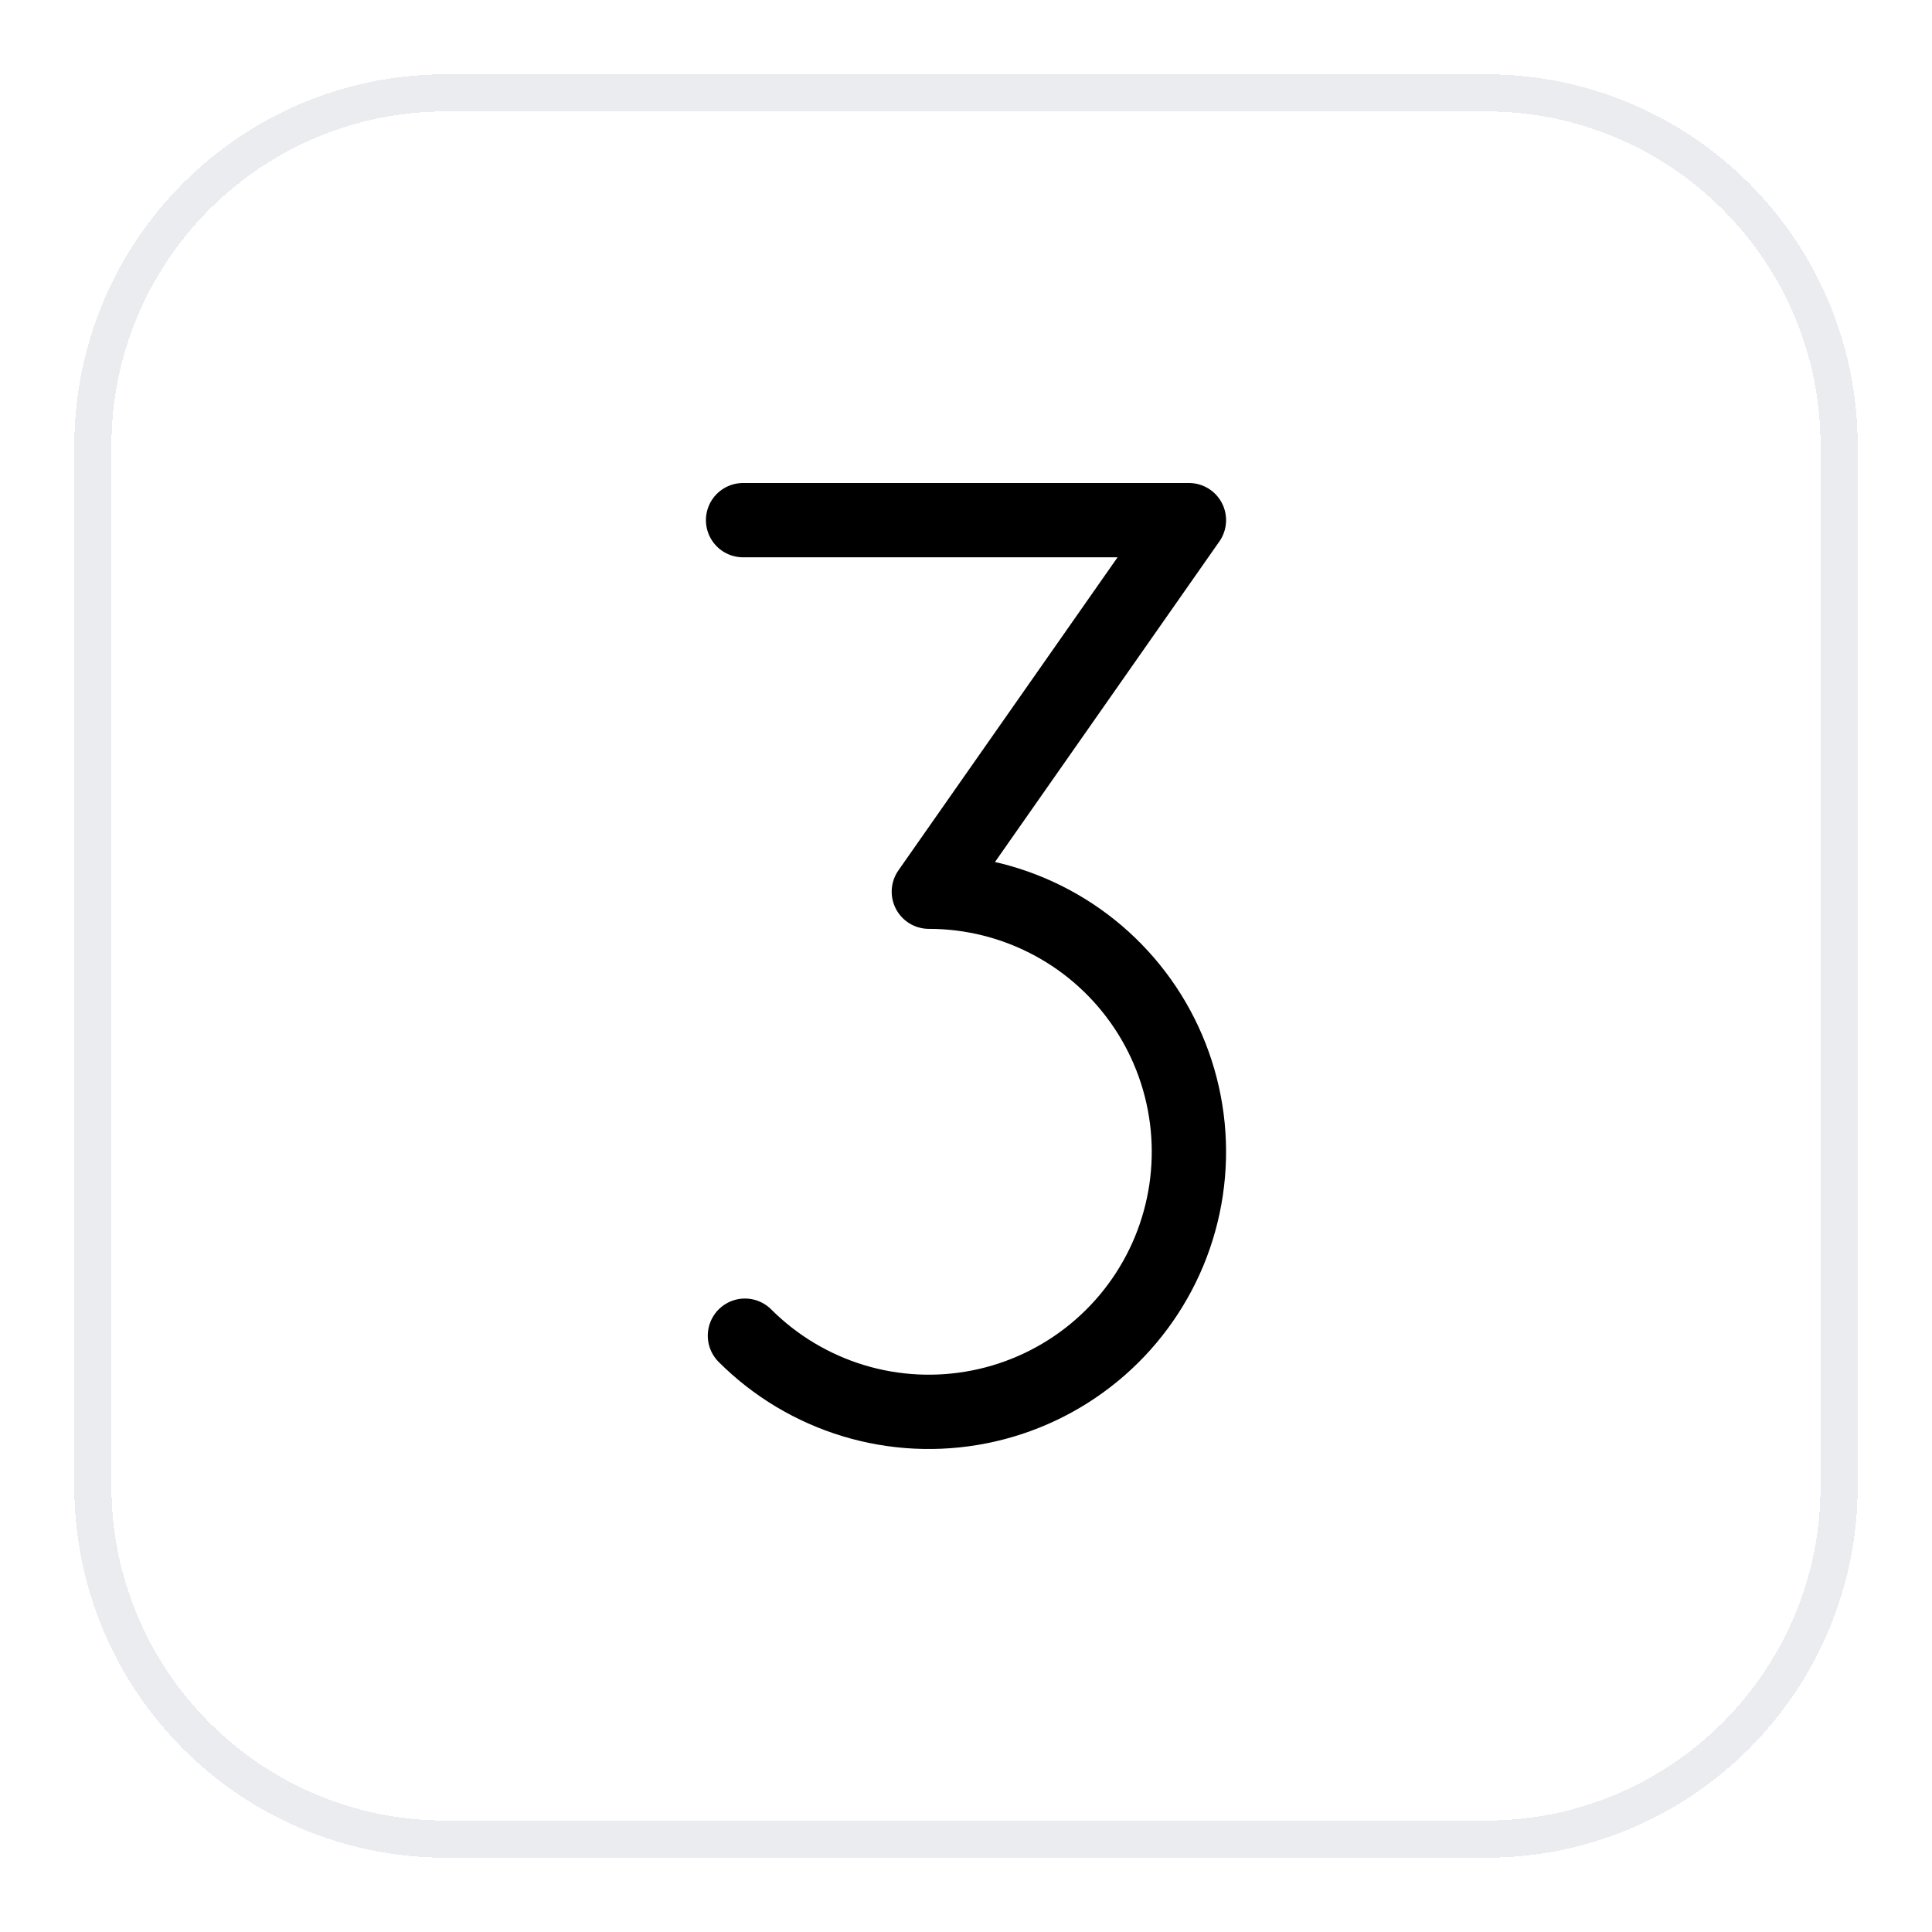
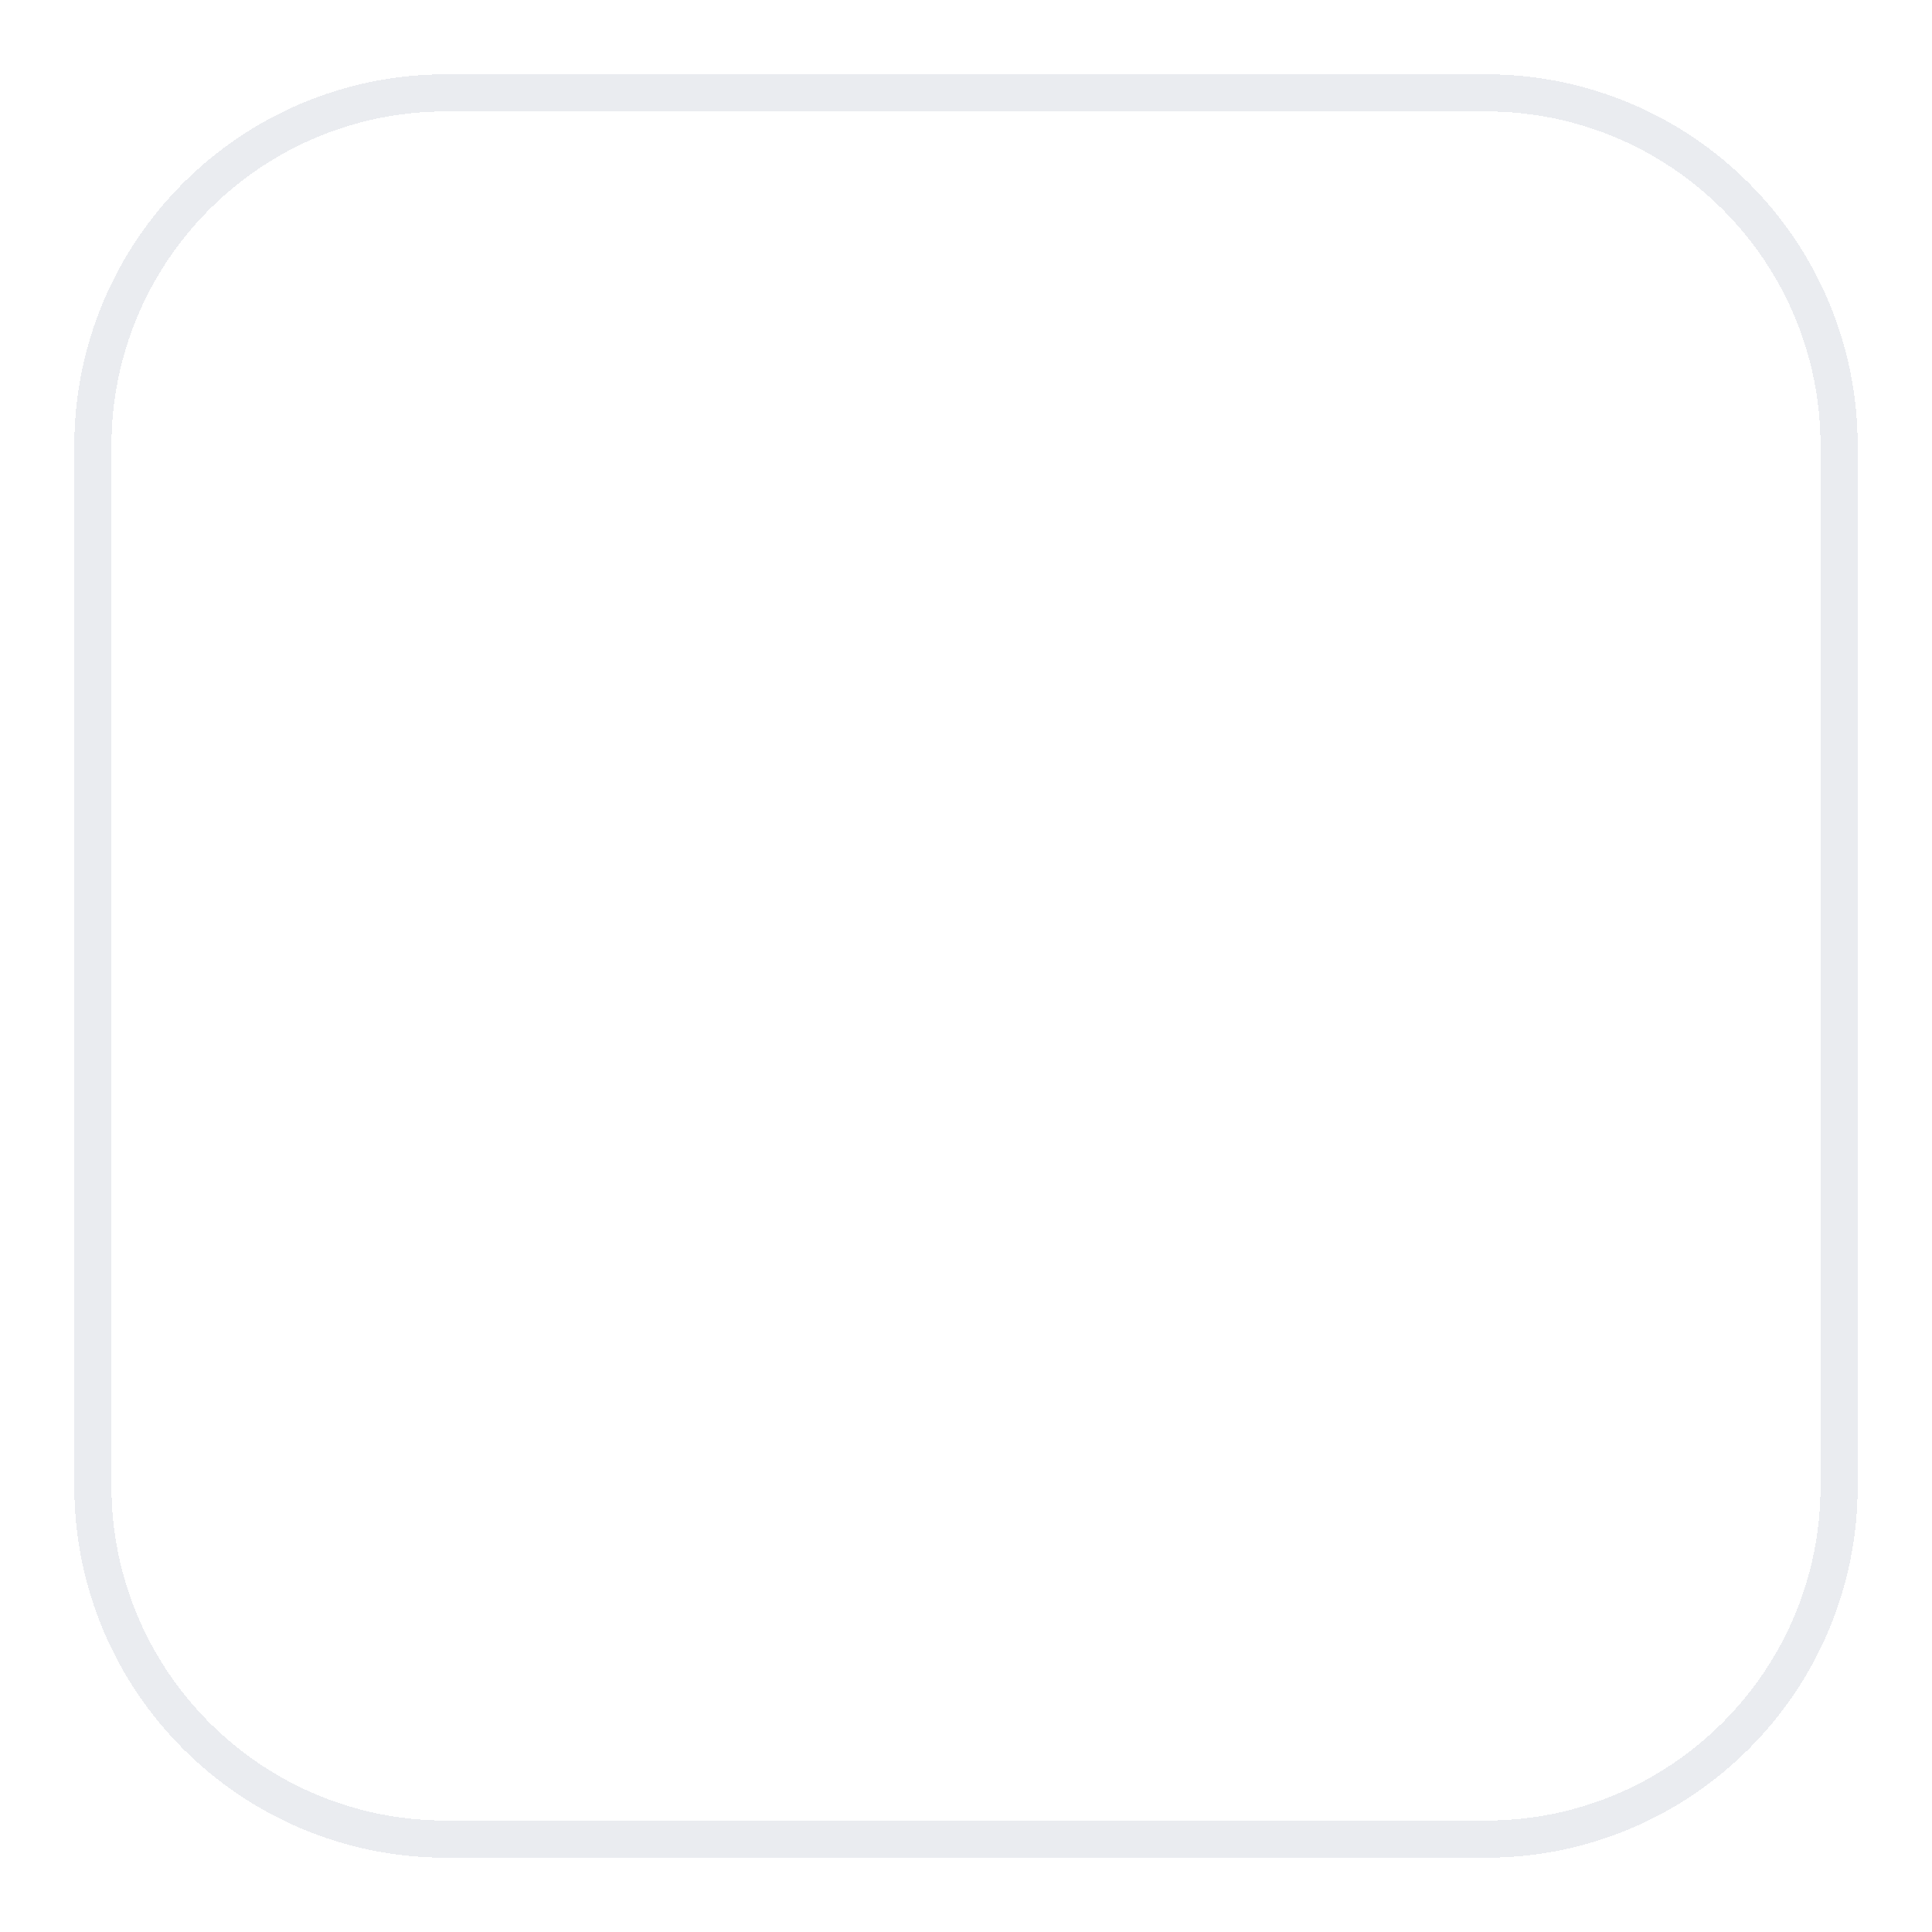
<svg xmlns="http://www.w3.org/2000/svg" width="52" height="52" viewBox="0 0 52 52" fill="none">
  <g filter="url(#filter0_d_24943_1458)">
    <path d="M2.5 11C2.5 5.753 6.753 1.5 12 1.5H40C45.247 1.5 49.5 5.753 49.5 11V39C49.5 44.247 45.247 48.5 40 48.5H12C6.753 48.5 2.5 44.247 2.5 39V11Z" stroke="#EAECF0" shape-rendering="crispEdges" />
-     <path d="M20 13H32L25 23C26.151 23 27.285 23.284 28.3 23.827C29.315 24.369 30.18 25.154 30.82 26.111C31.459 27.068 31.853 28.169 31.966 29.314C32.079 30.46 31.907 31.615 31.467 32.679C31.026 33.742 30.33 34.681 29.44 35.411C28.55 36.141 27.494 36.641 26.365 36.865C25.236 37.09 24.069 37.033 22.968 36.699C21.866 36.364 20.864 35.764 20.05 34.95" stroke="black" stroke-width="2" stroke-linecap="round" stroke-linejoin="round" />
  </g>
  <defs>
    <filter id="filter0_d_24943_1458" x="0" y="0" width="52" height="52" color-interpolation-filters="sRGB">
      <feFlood flood-opacity="0" result="BackgroundImageFix" />
      <feColorMatrix in="SourceAlpha" type="matrix" values="0 0 0 0 0 0 0 0 0 0 0 0 0 0 0 0 0 0 127 0" result="hardAlpha" />
      <feOffset dy="1" />
      <feGaussianBlur stdDeviation="1" />
      <feComposite in2="hardAlpha" operator="out" />
      <feColorMatrix type="matrix" values="0 0 0 0 0.063 0 0 0 0 0.094 0 0 0 0 0.157 0 0 0 0.05 0" />
      <feBlend mode="normal" in2="BackgroundImageFix" result="effect1_dropShadow_24943_1458" />
      <feBlend mode="normal" in="SourceGraphic" in2="effect1_dropShadow_24943_1458" result="shape" />
    </filter>
  </defs>
</svg>